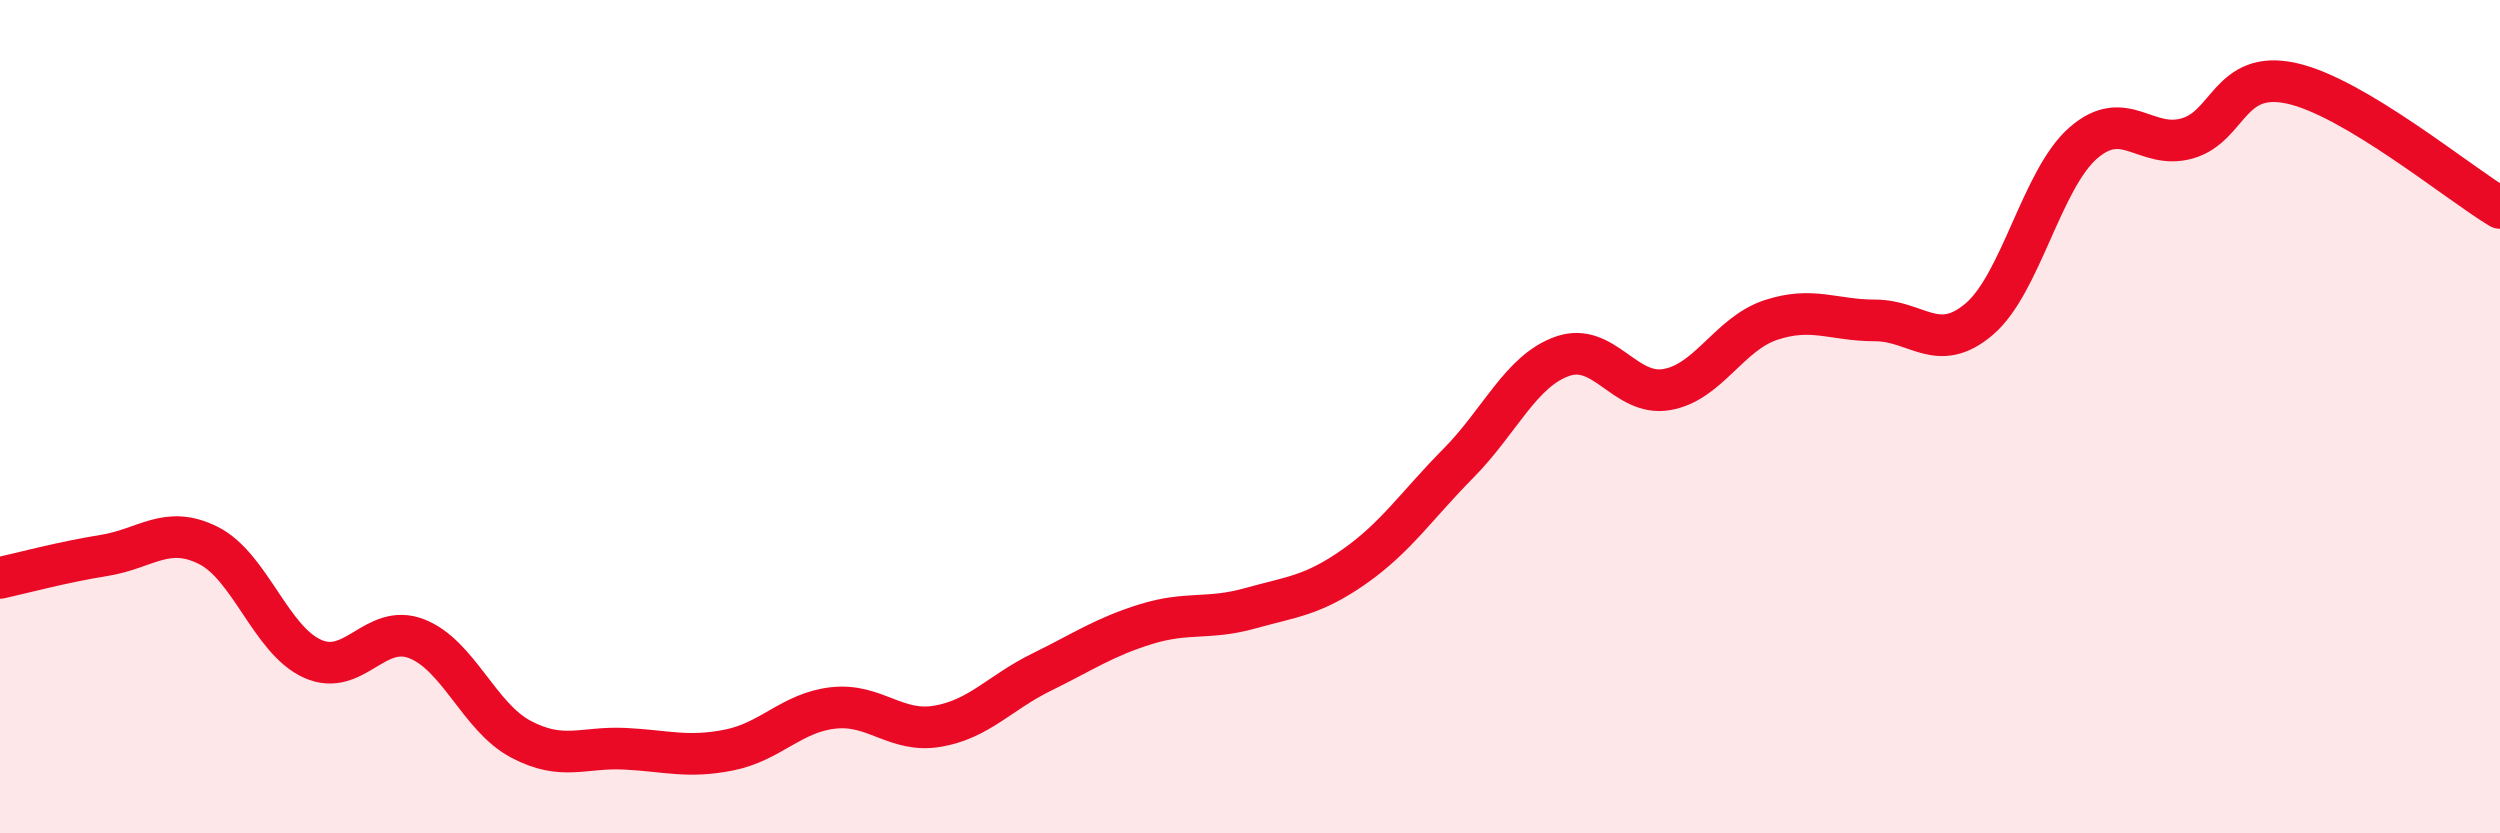
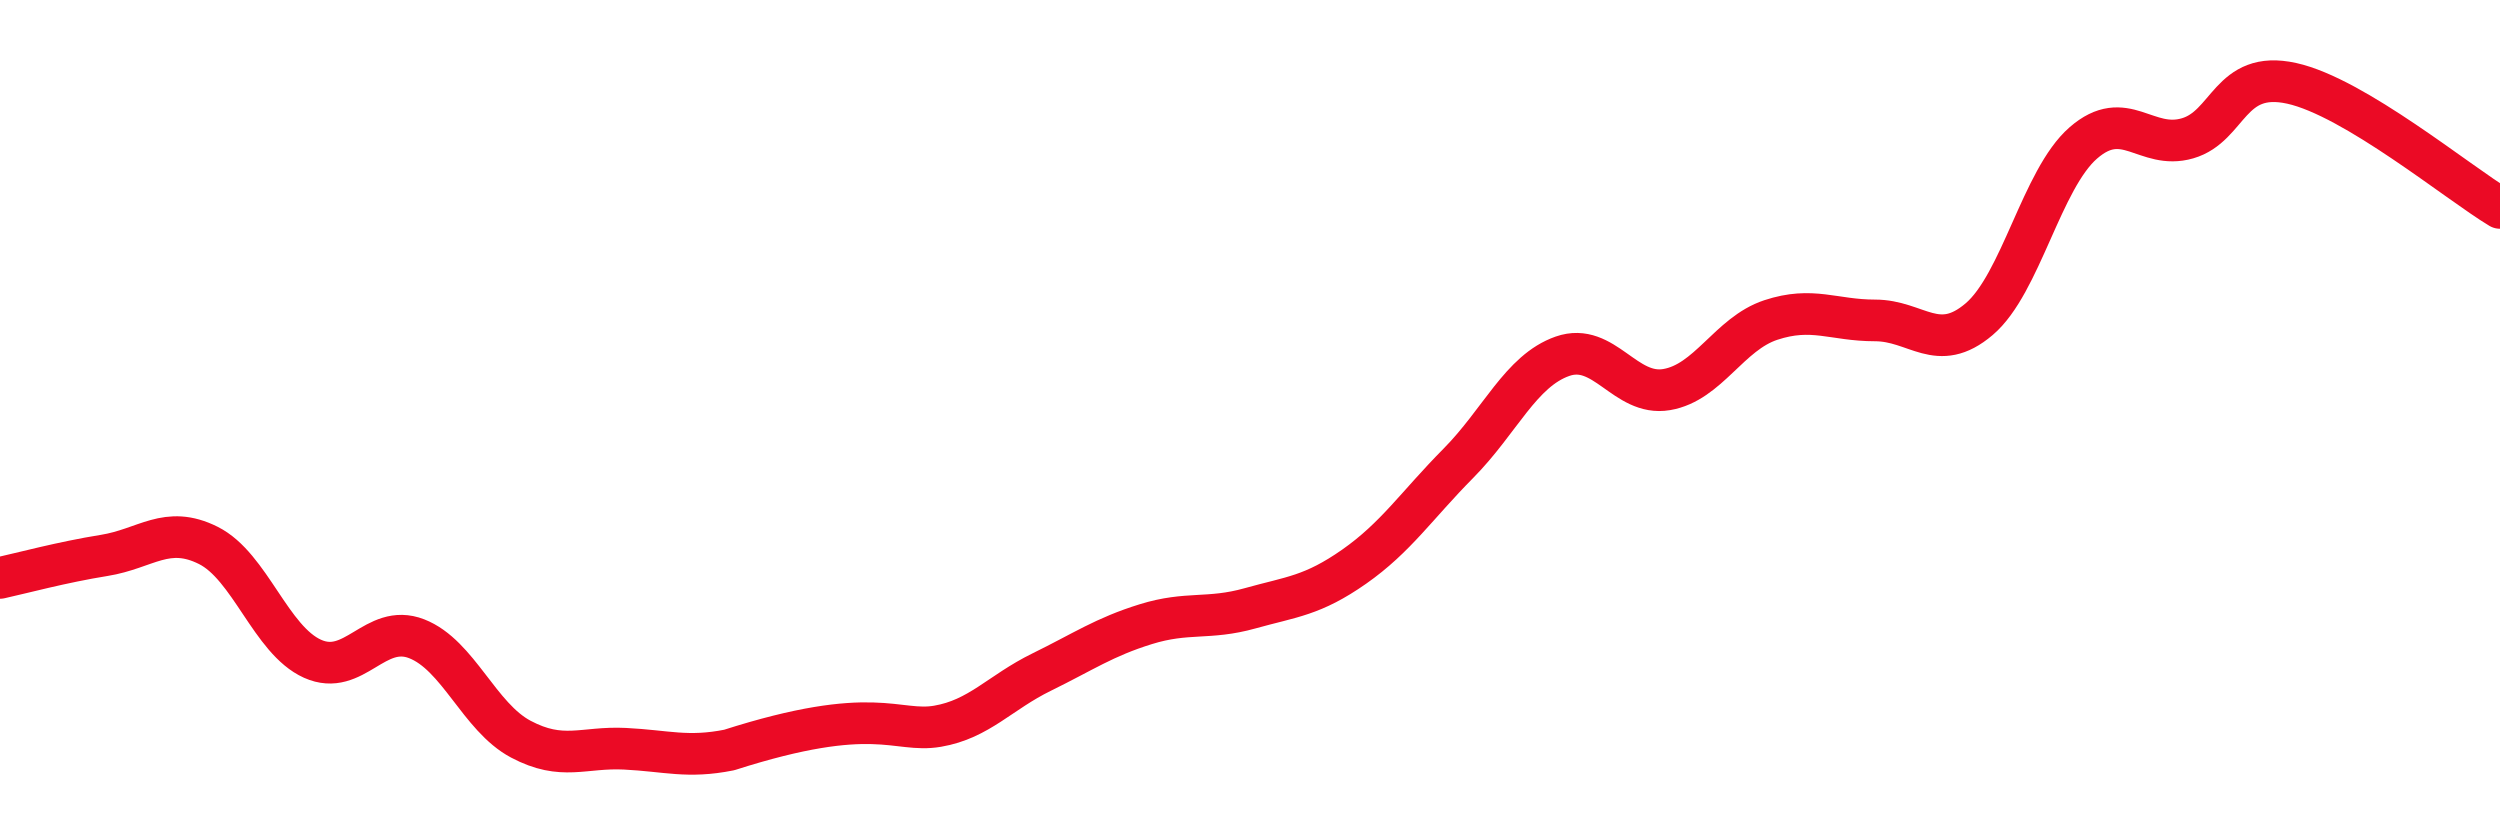
<svg xmlns="http://www.w3.org/2000/svg" width="60" height="20" viewBox="0 0 60 20">
-   <path d="M 0,13.87 C 0.5,13.76 1.5,13.49 2.5,13.33 C 3.5,13.17 4,12.59 5,13.09 C 6,13.59 6.5,15.36 7.5,15.81 C 8.5,16.26 9,14.94 10,15.33 C 11,15.72 11.5,17.21 12.5,17.74 C 13.5,18.27 14,17.92 15,17.97 C 16,18.02 16.5,18.2 17.5,18 C 18.5,17.8 19,17.1 20,16.99 C 21,16.88 21.5,17.6 22.5,17.43 C 23.5,17.26 24,16.62 25,16.13 C 26,15.64 26.5,15.29 27.5,14.98 C 28.5,14.67 29,14.88 30,14.6 C 31,14.32 31.5,14.3 32.5,13.6 C 33.5,12.9 34,12.13 35,11.12 C 36,10.11 36.5,8.9 37.5,8.55 C 38.5,8.2 39,9.52 40,9.35 C 41,9.18 41.5,8.01 42.5,7.68 C 43.5,7.35 44,7.69 45,7.69 C 46,7.69 46.5,8.51 47.5,7.66 C 48.5,6.81 49,4.3 50,3.43 C 51,2.56 51.5,3.61 52.5,3.32 C 53.5,3.03 53.5,1.67 55,2 C 56.5,2.33 59,4.39 60,4.99L60 20L0 20Z" fill="#EB0A25" opacity="0.1" stroke-linecap="round" stroke-linejoin="round" />
-   <path d="M 0,13.87 C 0.5,13.76 1.5,13.49 2.5,13.33 C 3.5,13.17 4,12.59 5,13.09 C 6,13.59 6.5,15.36 7.5,15.81 C 8.5,16.26 9,14.94 10,15.33 C 11,15.72 11.5,17.21 12.5,17.74 C 13.5,18.27 14,17.92 15,17.97 C 16,18.02 16.5,18.2 17.5,18 C 18.5,17.8 19,17.1 20,16.99 C 21,16.88 21.5,17.6 22.5,17.43 C 23.5,17.26 24,16.62 25,16.13 C 26,15.64 26.5,15.29 27.5,14.98 C 28.5,14.67 29,14.88 30,14.6 C 31,14.32 31.5,14.3 32.5,13.6 C 33.5,12.9 34,12.13 35,11.12 C 36,10.11 36.5,8.9 37.5,8.55 C 38.5,8.2 39,9.52 40,9.35 C 41,9.18 41.5,8.01 42.5,7.68 C 43.5,7.35 44,7.69 45,7.69 C 46,7.69 46.5,8.51 47.5,7.66 C 48.5,6.81 49,4.3 50,3.43 C 51,2.56 51.5,3.61 52.5,3.32 C 53.5,3.03 53.5,1.67 55,2 C 56.5,2.33 59,4.39 60,4.99" stroke="#EB0A25" stroke-width="1" fill="none" stroke-linecap="round" stroke-linejoin="round" />
+   <path d="M 0,13.87 C 0.5,13.76 1.5,13.49 2.5,13.33 C 3.5,13.17 4,12.59 5,13.09 C 6,13.59 6.5,15.36 7.5,15.81 C 8.5,16.26 9,14.94 10,15.33 C 11,15.72 11.5,17.21 12.5,17.74 C 13.5,18.27 14,17.92 15,17.97 C 16,18.02 16.5,18.2 17.5,18 C 21,16.88 21.5,17.6 22.5,17.43 C 23.5,17.26 24,16.62 25,16.13 C 26,15.64 26.5,15.29 27.5,14.98 C 28.5,14.67 29,14.88 30,14.6 C 31,14.32 31.5,14.3 32.5,13.6 C 33.5,12.9 34,12.13 35,11.12 C 36,10.11 36.5,8.9 37.5,8.55 C 38.5,8.2 39,9.52 40,9.35 C 41,9.18 41.5,8.01 42.5,7.68 C 43.5,7.35 44,7.69 45,7.69 C 46,7.69 46.5,8.51 47.5,7.66 C 48.5,6.81 49,4.3 50,3.43 C 51,2.56 51.5,3.61 52.5,3.32 C 53.5,3.03 53.5,1.67 55,2 C 56.5,2.33 59,4.39 60,4.99" stroke="#EB0A25" stroke-width="1" fill="none" stroke-linecap="round" stroke-linejoin="round" />
</svg>